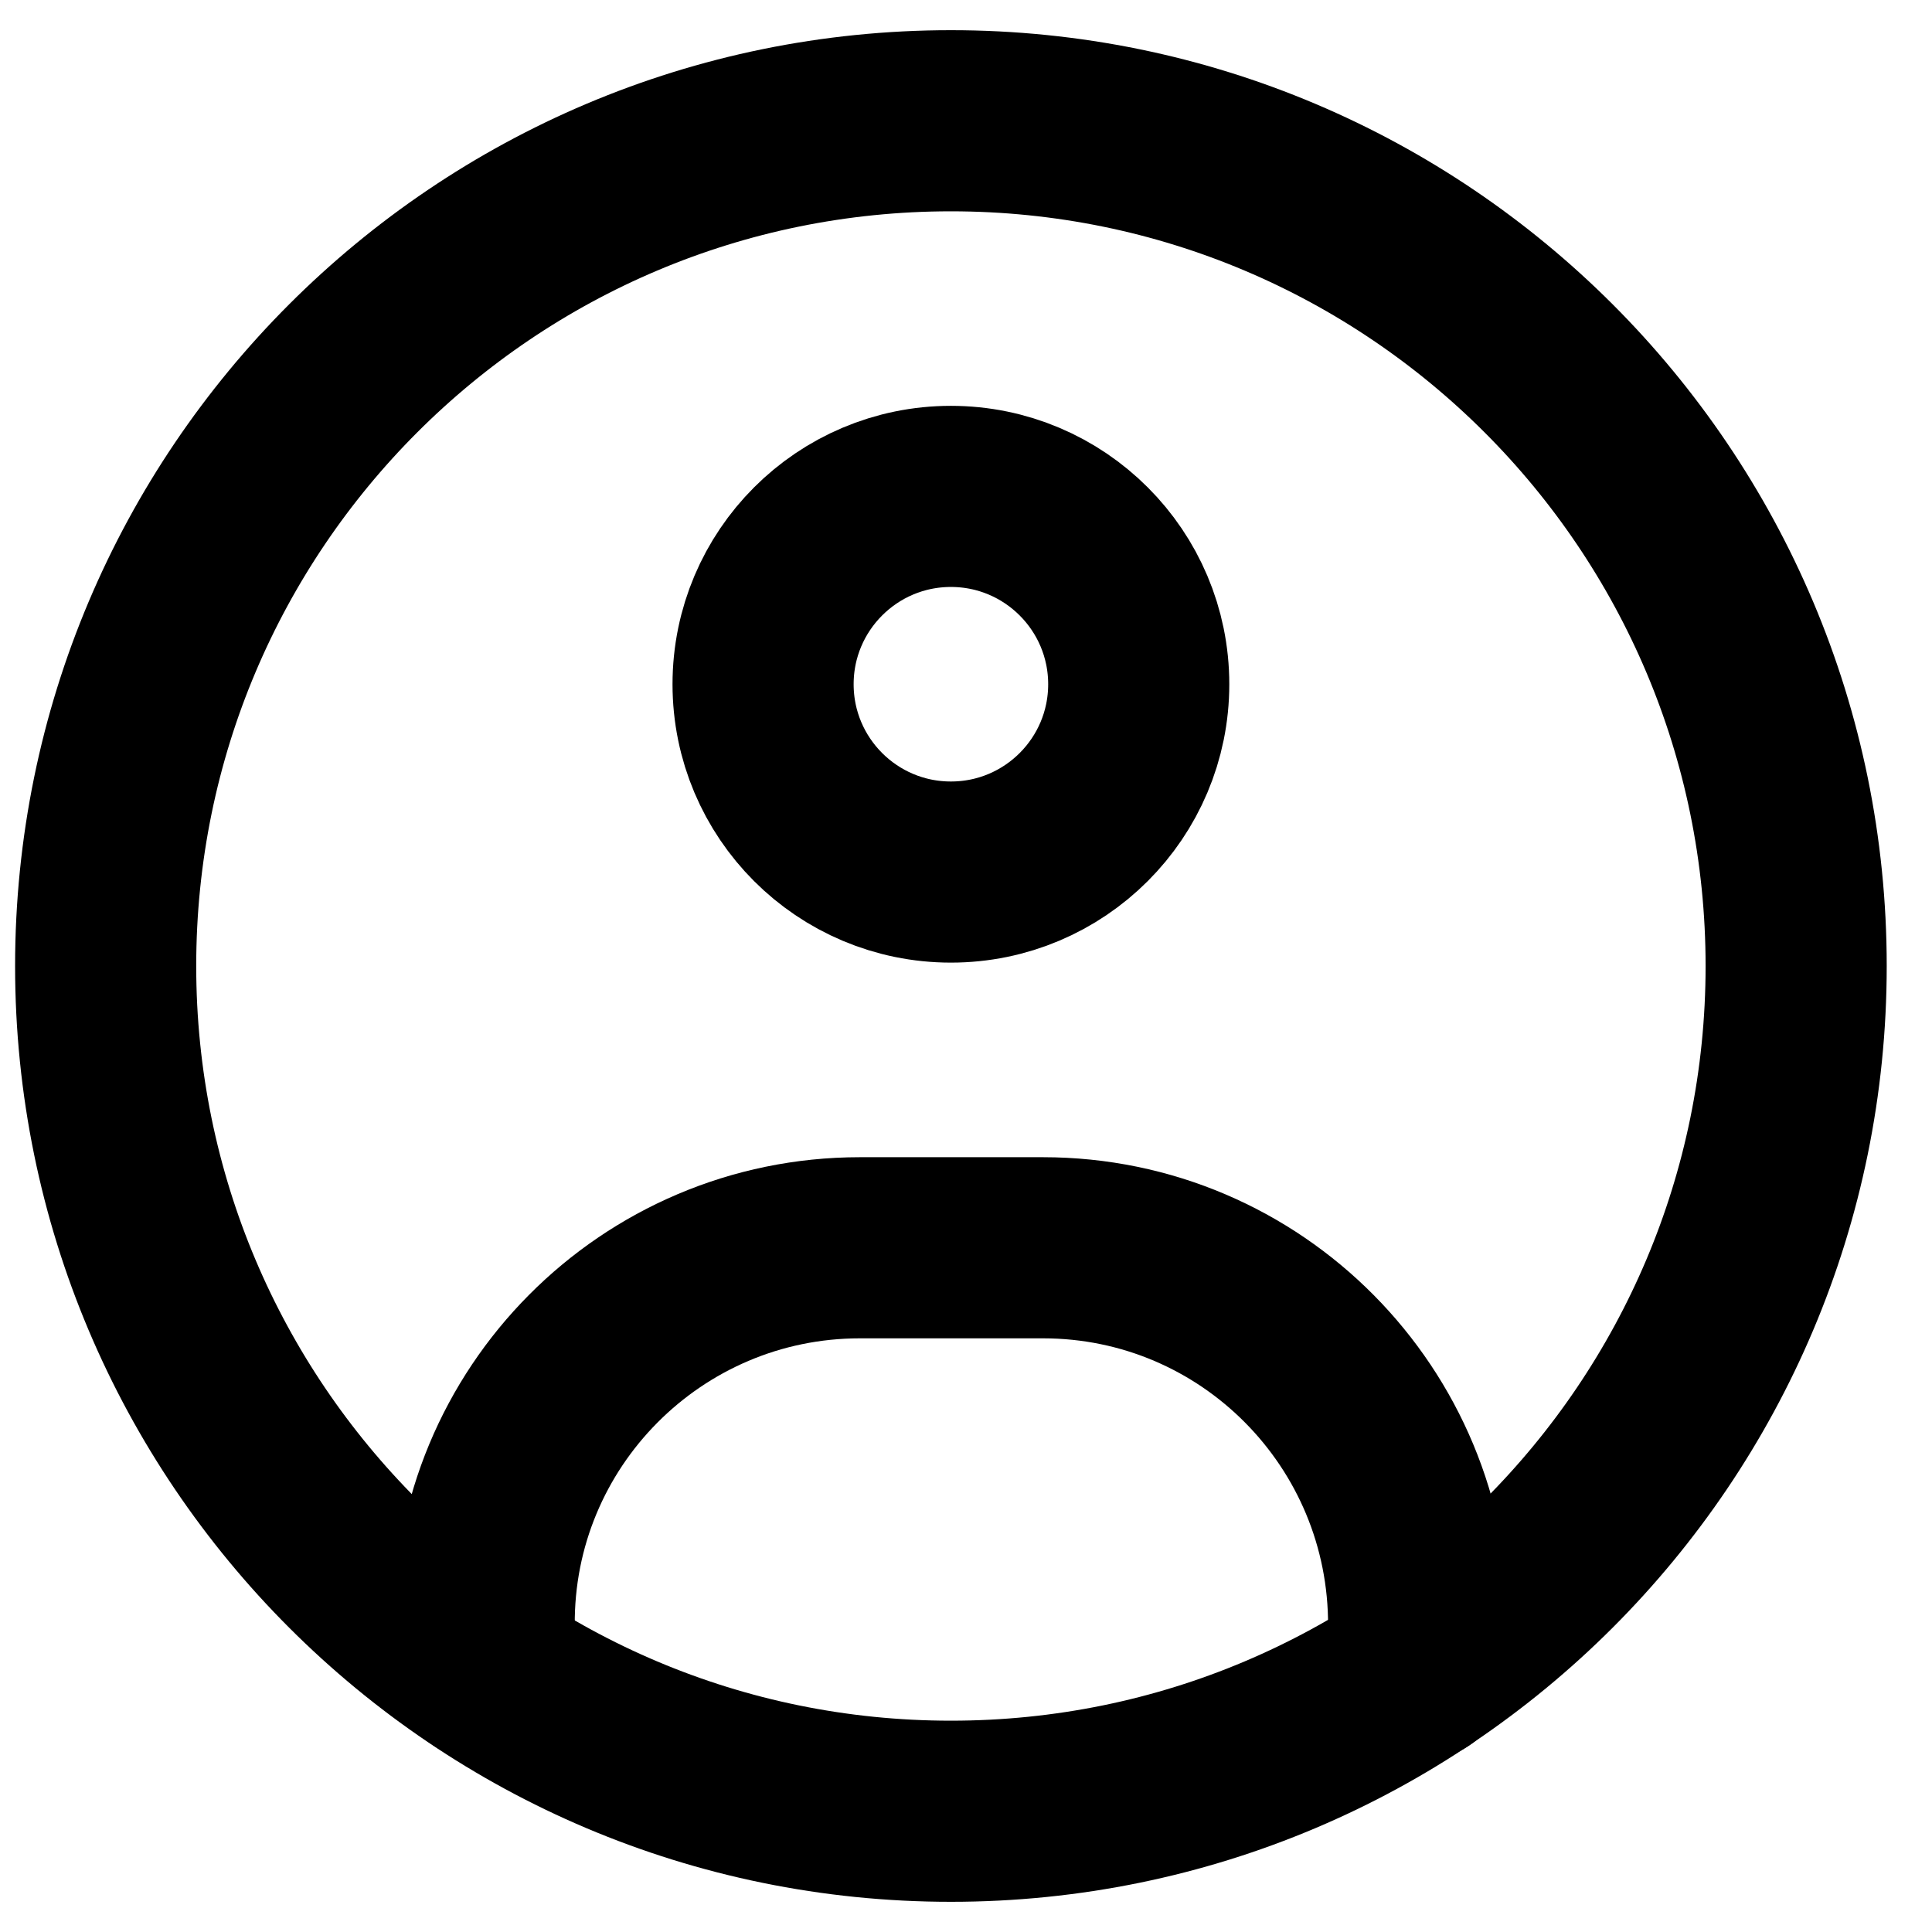
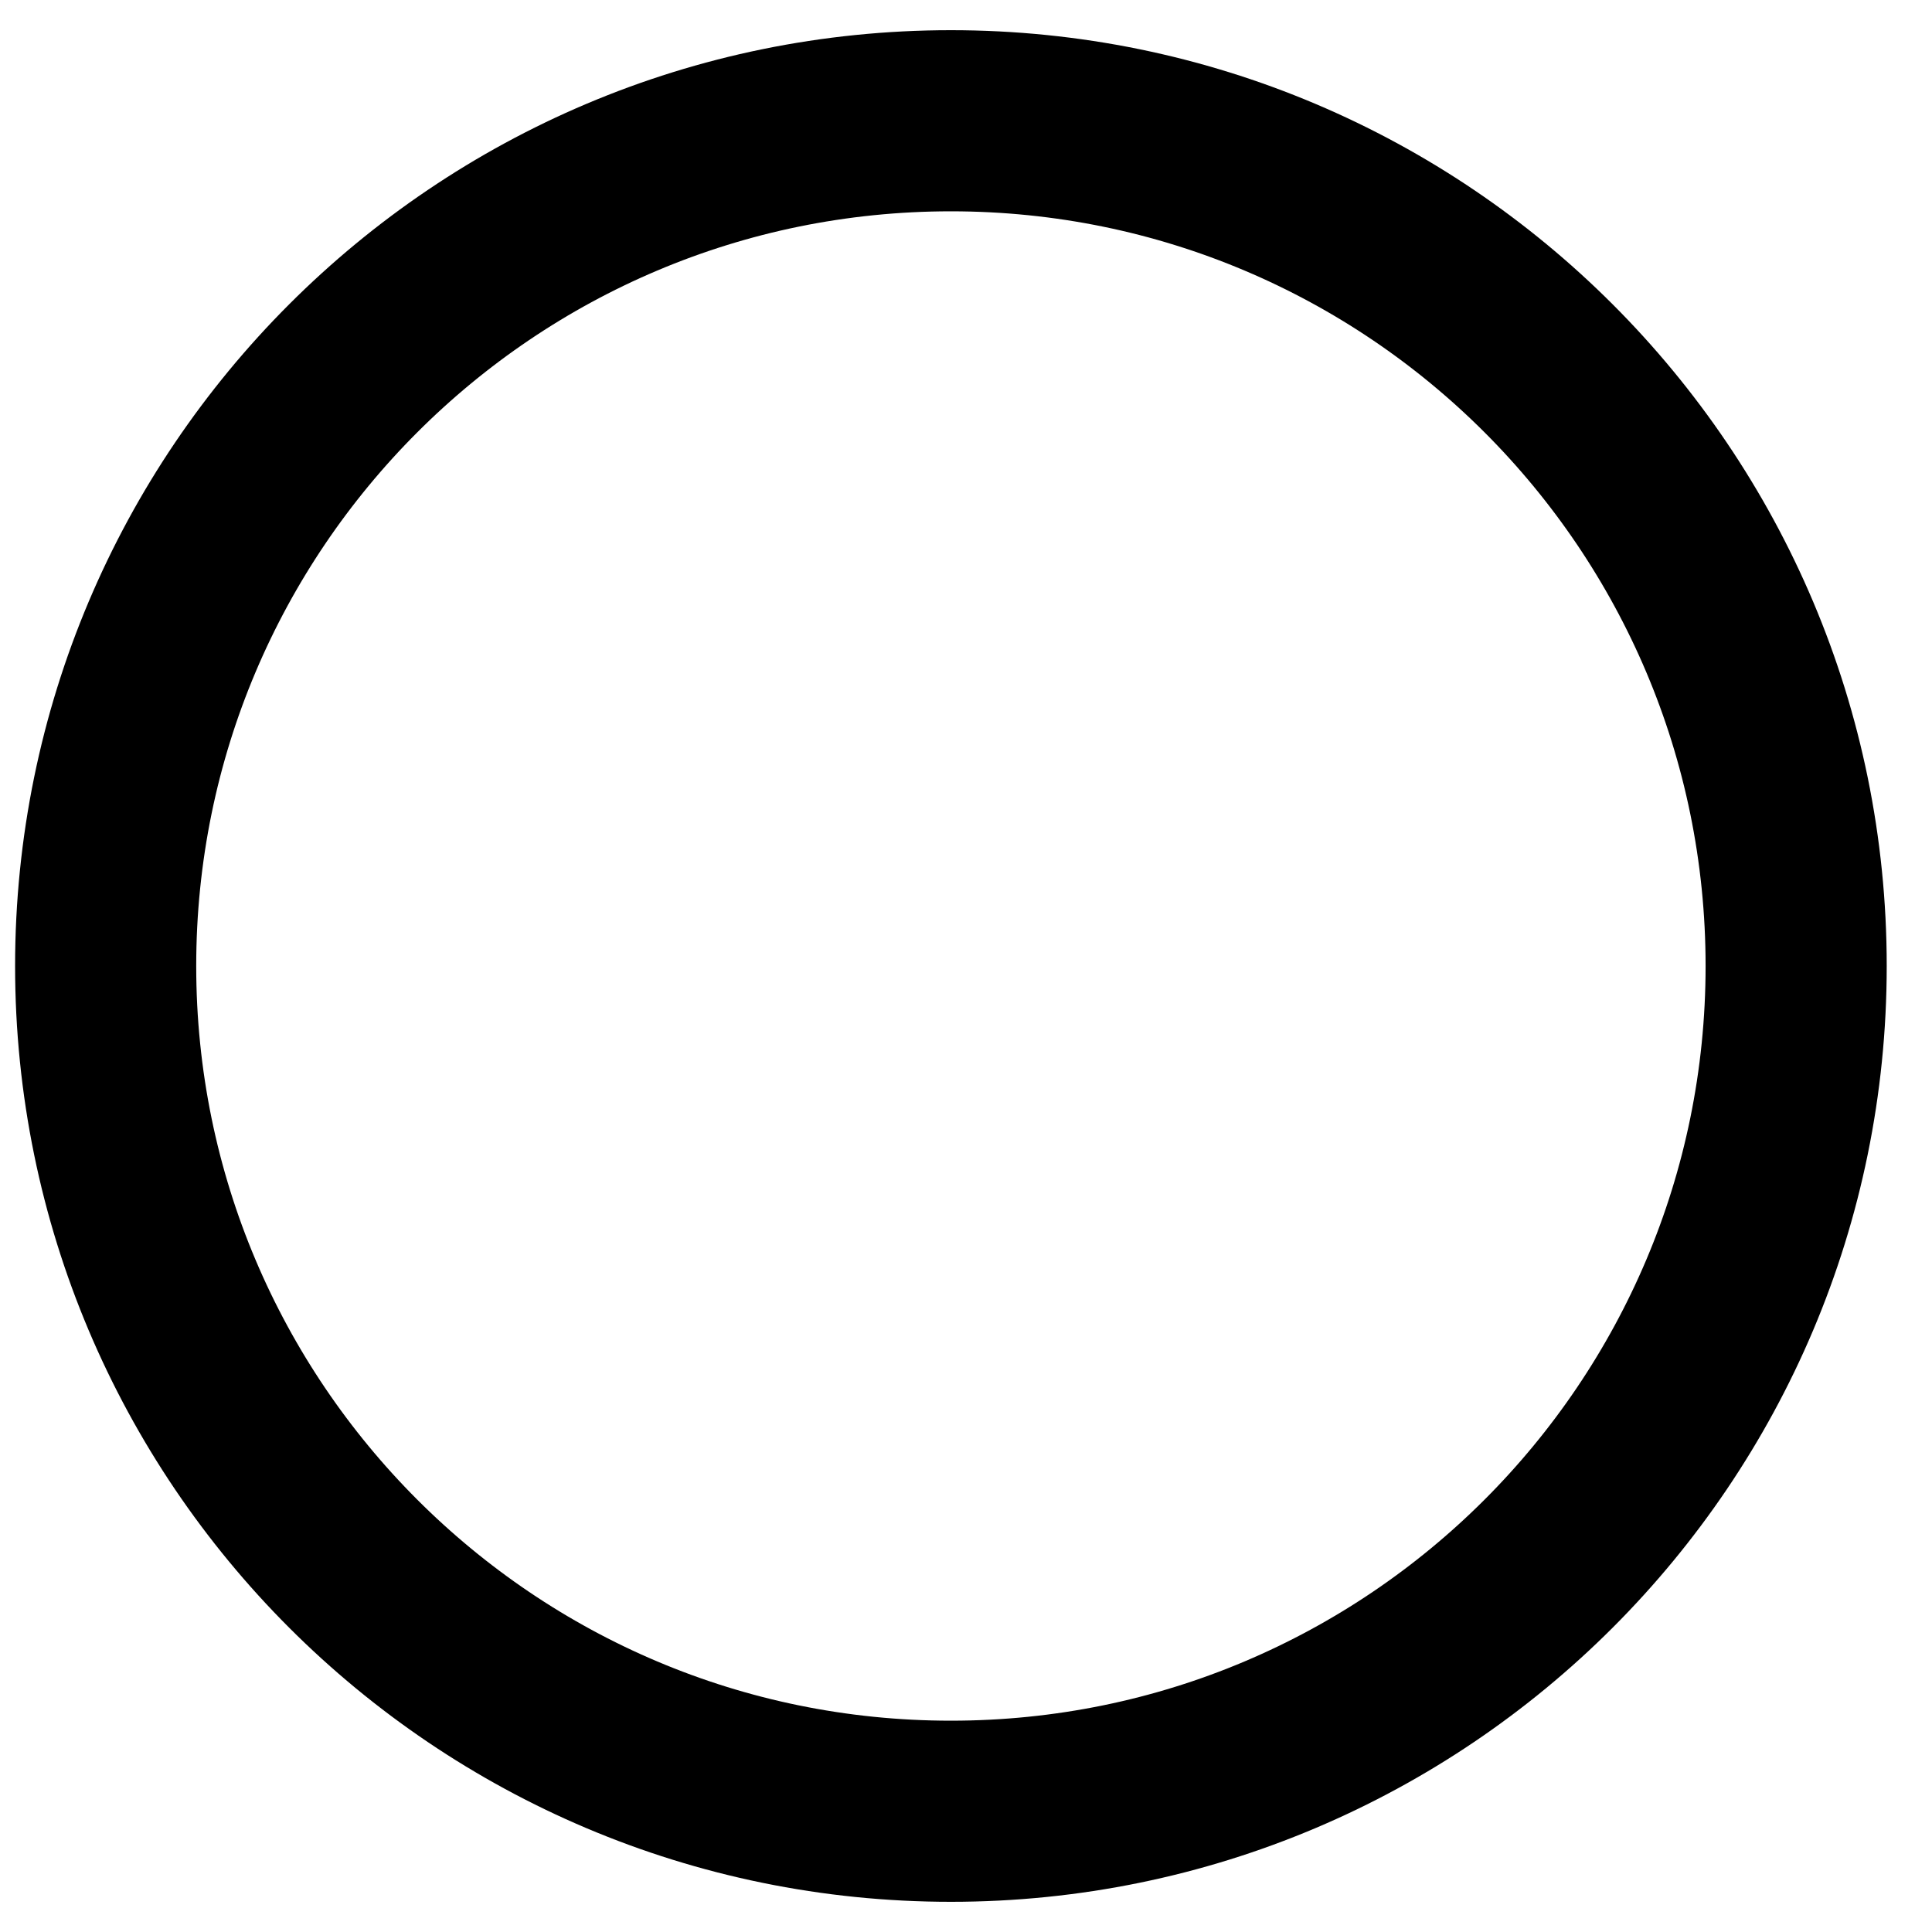
<svg xmlns="http://www.w3.org/2000/svg" width="32" height="32" viewBox="0 0 32 32" fill="none">
  <path d="M15.75 30C23.482 30 29.75 23.732 29.75 16C29.75 8.268 23.482 2 15.75 2C8.018 2 1.75 8.268 1.75 16C1.75 23.732 8.018 30 15.75 30Z" stroke="black" stroke-width="3" stroke-linecap="round" stroke-linejoin="round" />
-   <path d="M15.75 14.444C17.468 14.444 18.861 13.052 18.861 11.333C18.861 9.615 17.468 8.222 15.75 8.222C14.032 8.222 12.639 9.615 12.639 11.333C12.639 13.052 14.032 14.444 15.75 14.444Z" stroke="black" stroke-width="3" stroke-linecap="round" stroke-linejoin="round" />
-   <path d="M8.02 27.667V26.936C7.989 23.482 10.789 20.667 14.242 20.667H17.275C20.729 20.667 23.513 23.482 23.497 26.936V27.667" stroke="black" stroke-width="3" stroke-linecap="round" stroke-linejoin="round" />
</svg>